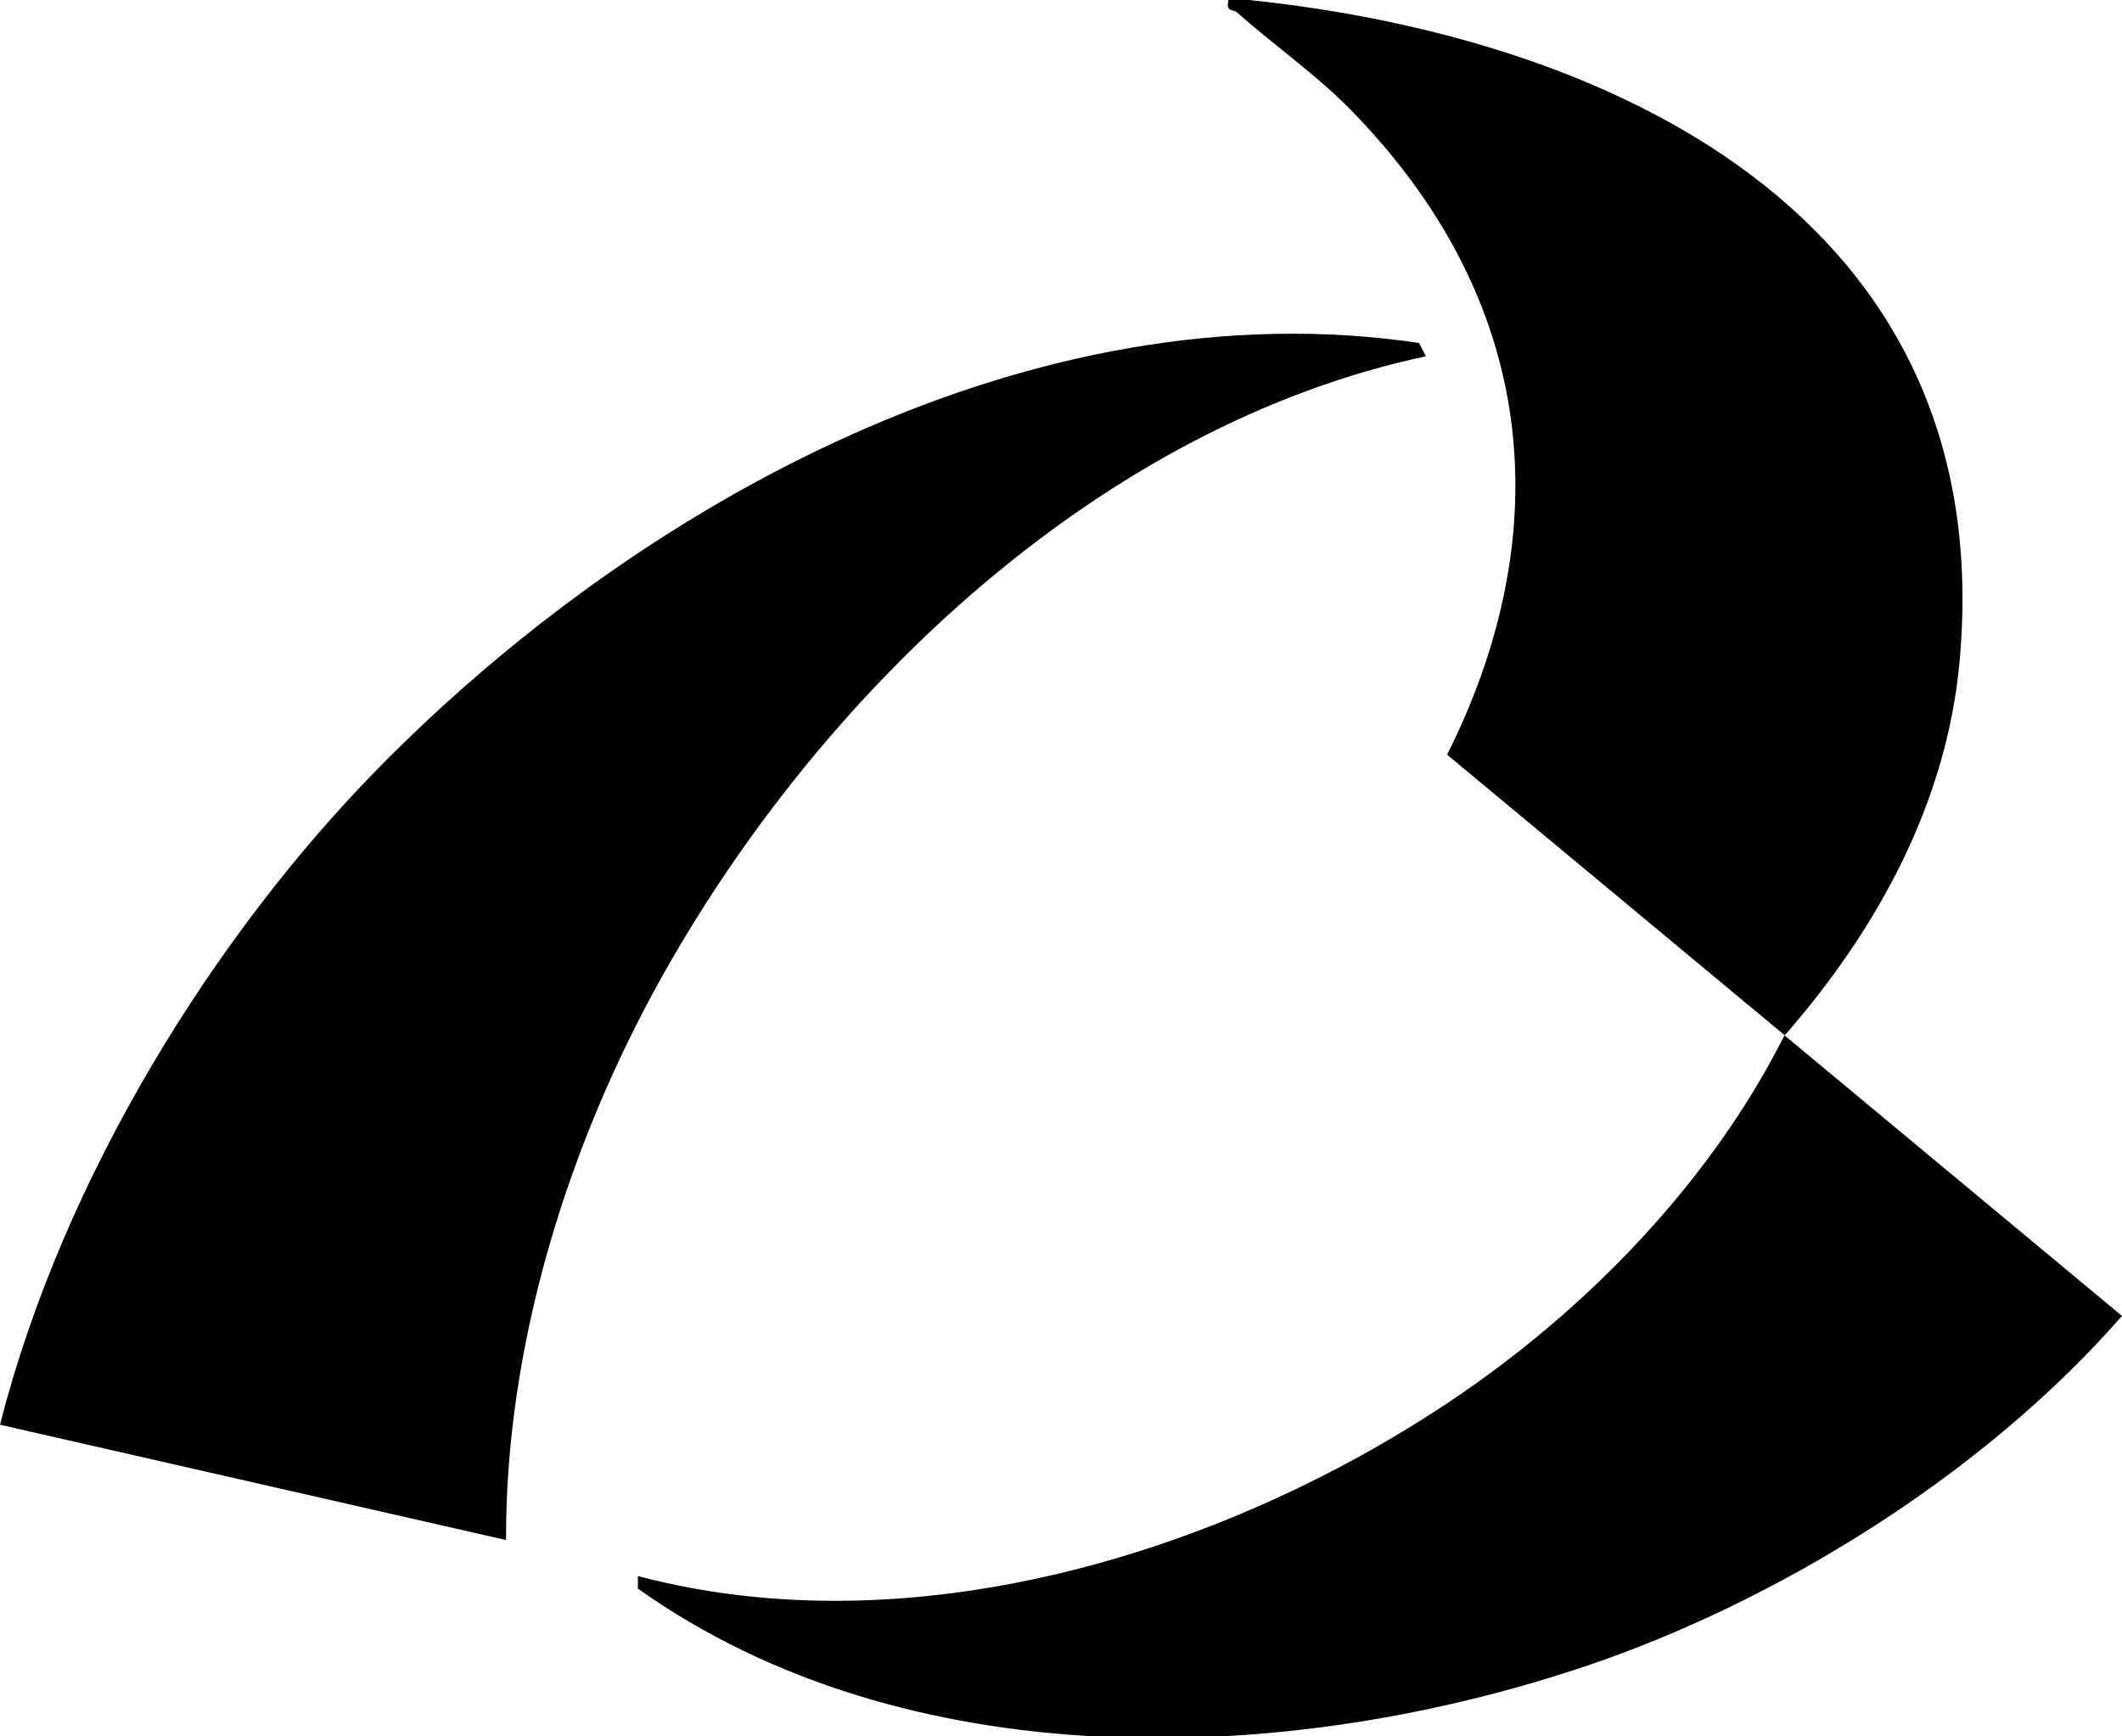
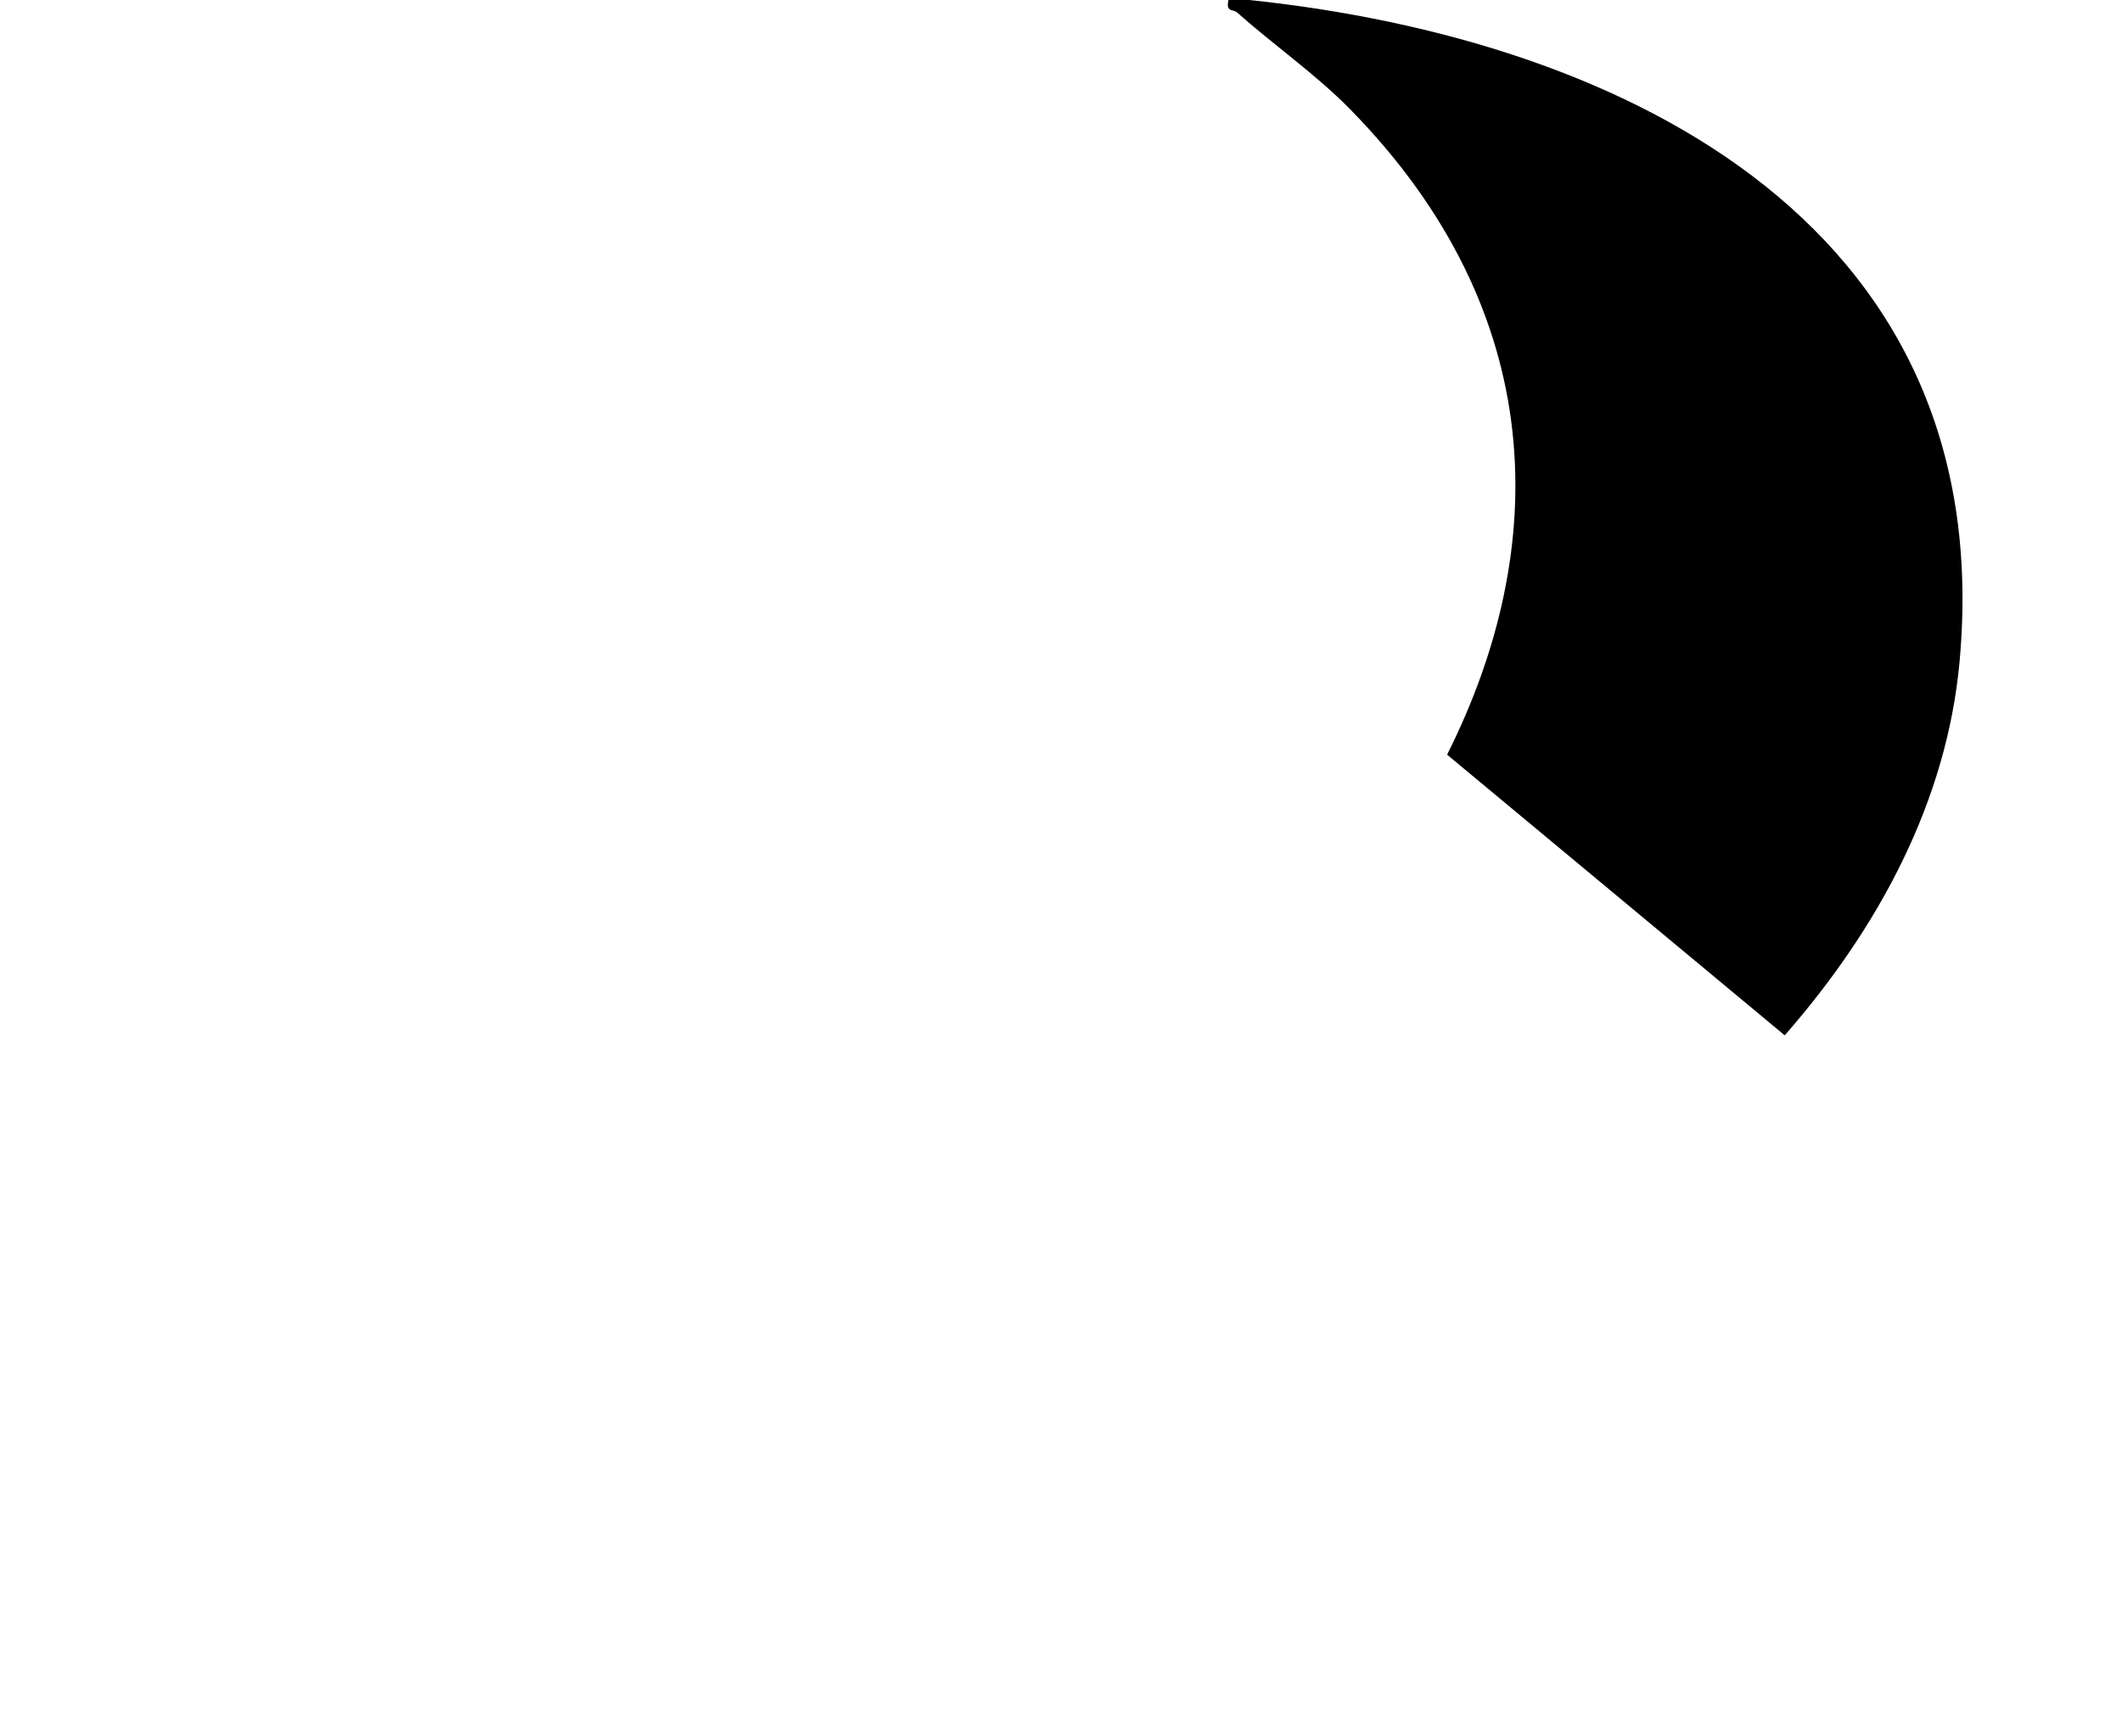
<svg xmlns="http://www.w3.org/2000/svg" id="Layer_1" data-name="Layer 1" viewBox="0 0 255.12 208.7">
-   <path d="M214.54,124.46c-8.71,17.34-23.55,32.93-40.52,44.21-27.5,18.29-64.68,29.43-97.33,20.79v1.51c32.29,22.93,78.08,21.49,114.31,9.2,21.98-7.46,46.9-22.3,64.12-41.98l-40.58-33.73Z" />
  <path d="M214.57,124.46c11.45-13.08,19.5-28.3,21.02-44.91C240.49,26.03,193.5,3.92,147.76-.24c-.5,1.79.46,1.29.97,1.74,4.38,3.89,9.47,7.44,13.57,11.61,24.08,24.53,24.11,52.86,11.68,77.61l40.58,33.73Z" />
-   <path d="M60.84,185.13c-.09-22.95,7.21-47.32,19.07-68.3,19.21-34,52.46-65.65,91.51-74l-.81-1.6c-46.32-6.89-93.84,19.12-125.46,51.46C25.96,112.32,7.63,141.3,0,171.27l60.84,13.86Z" />
</svg>